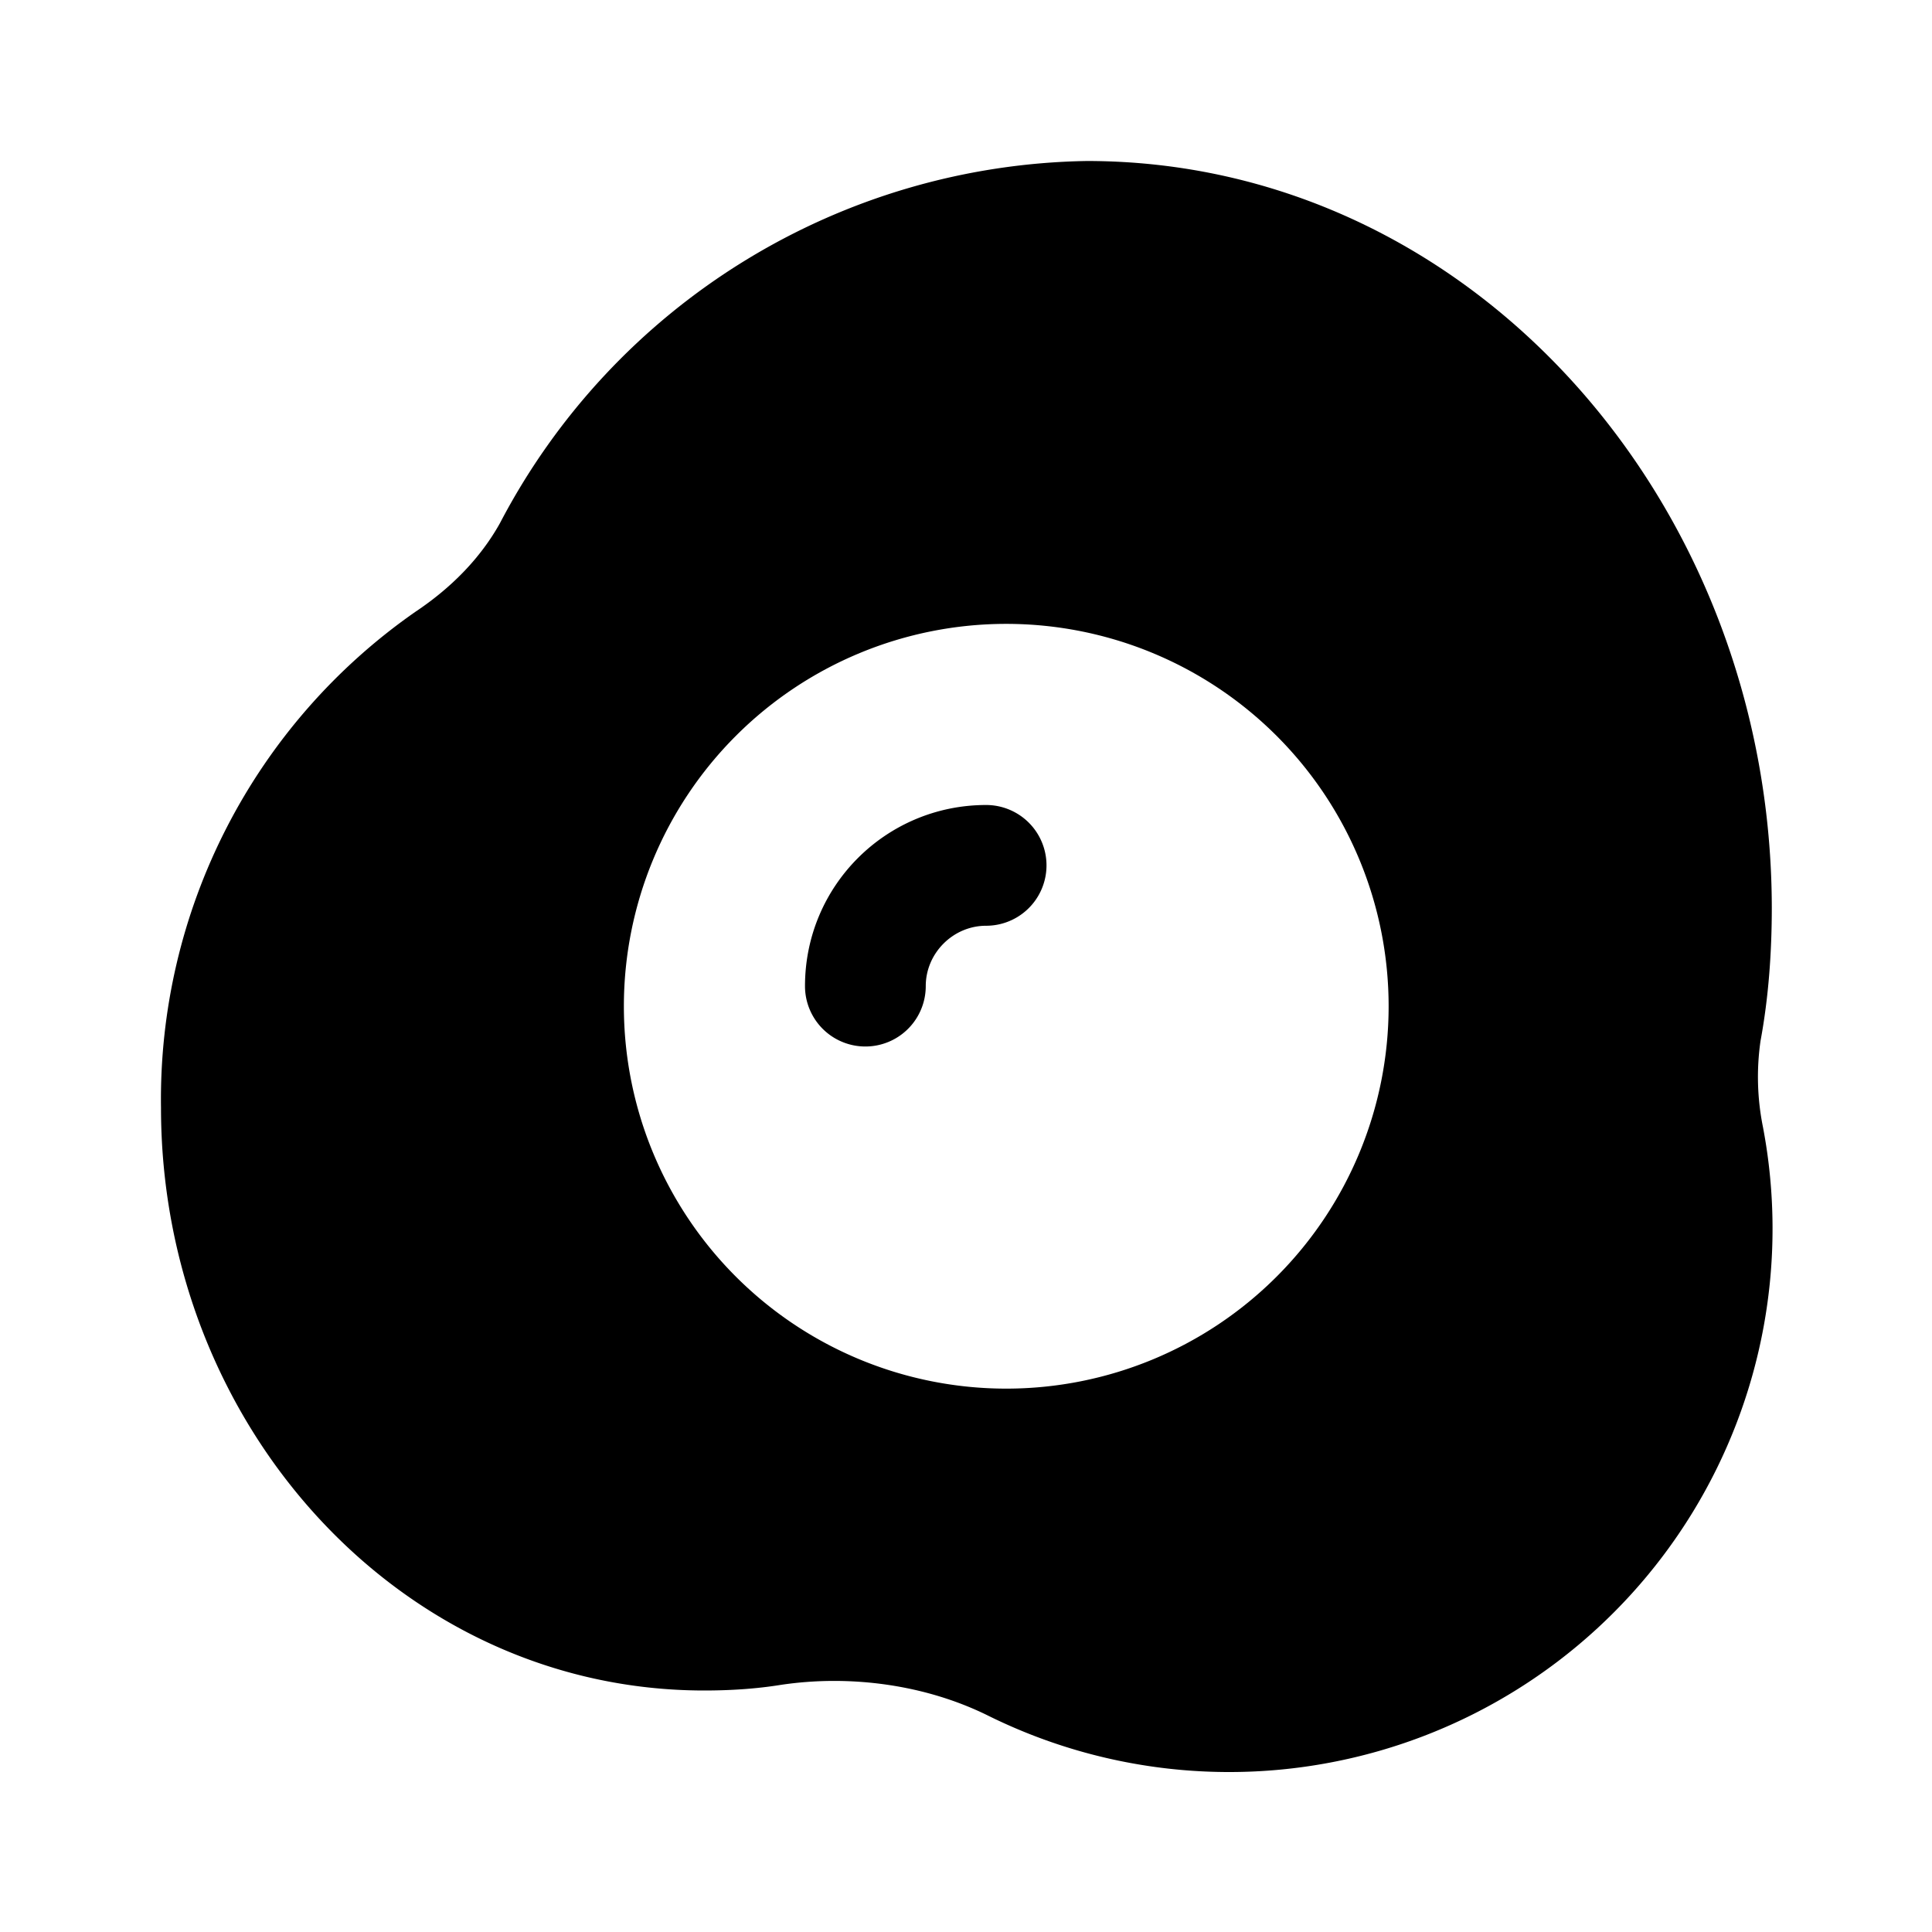
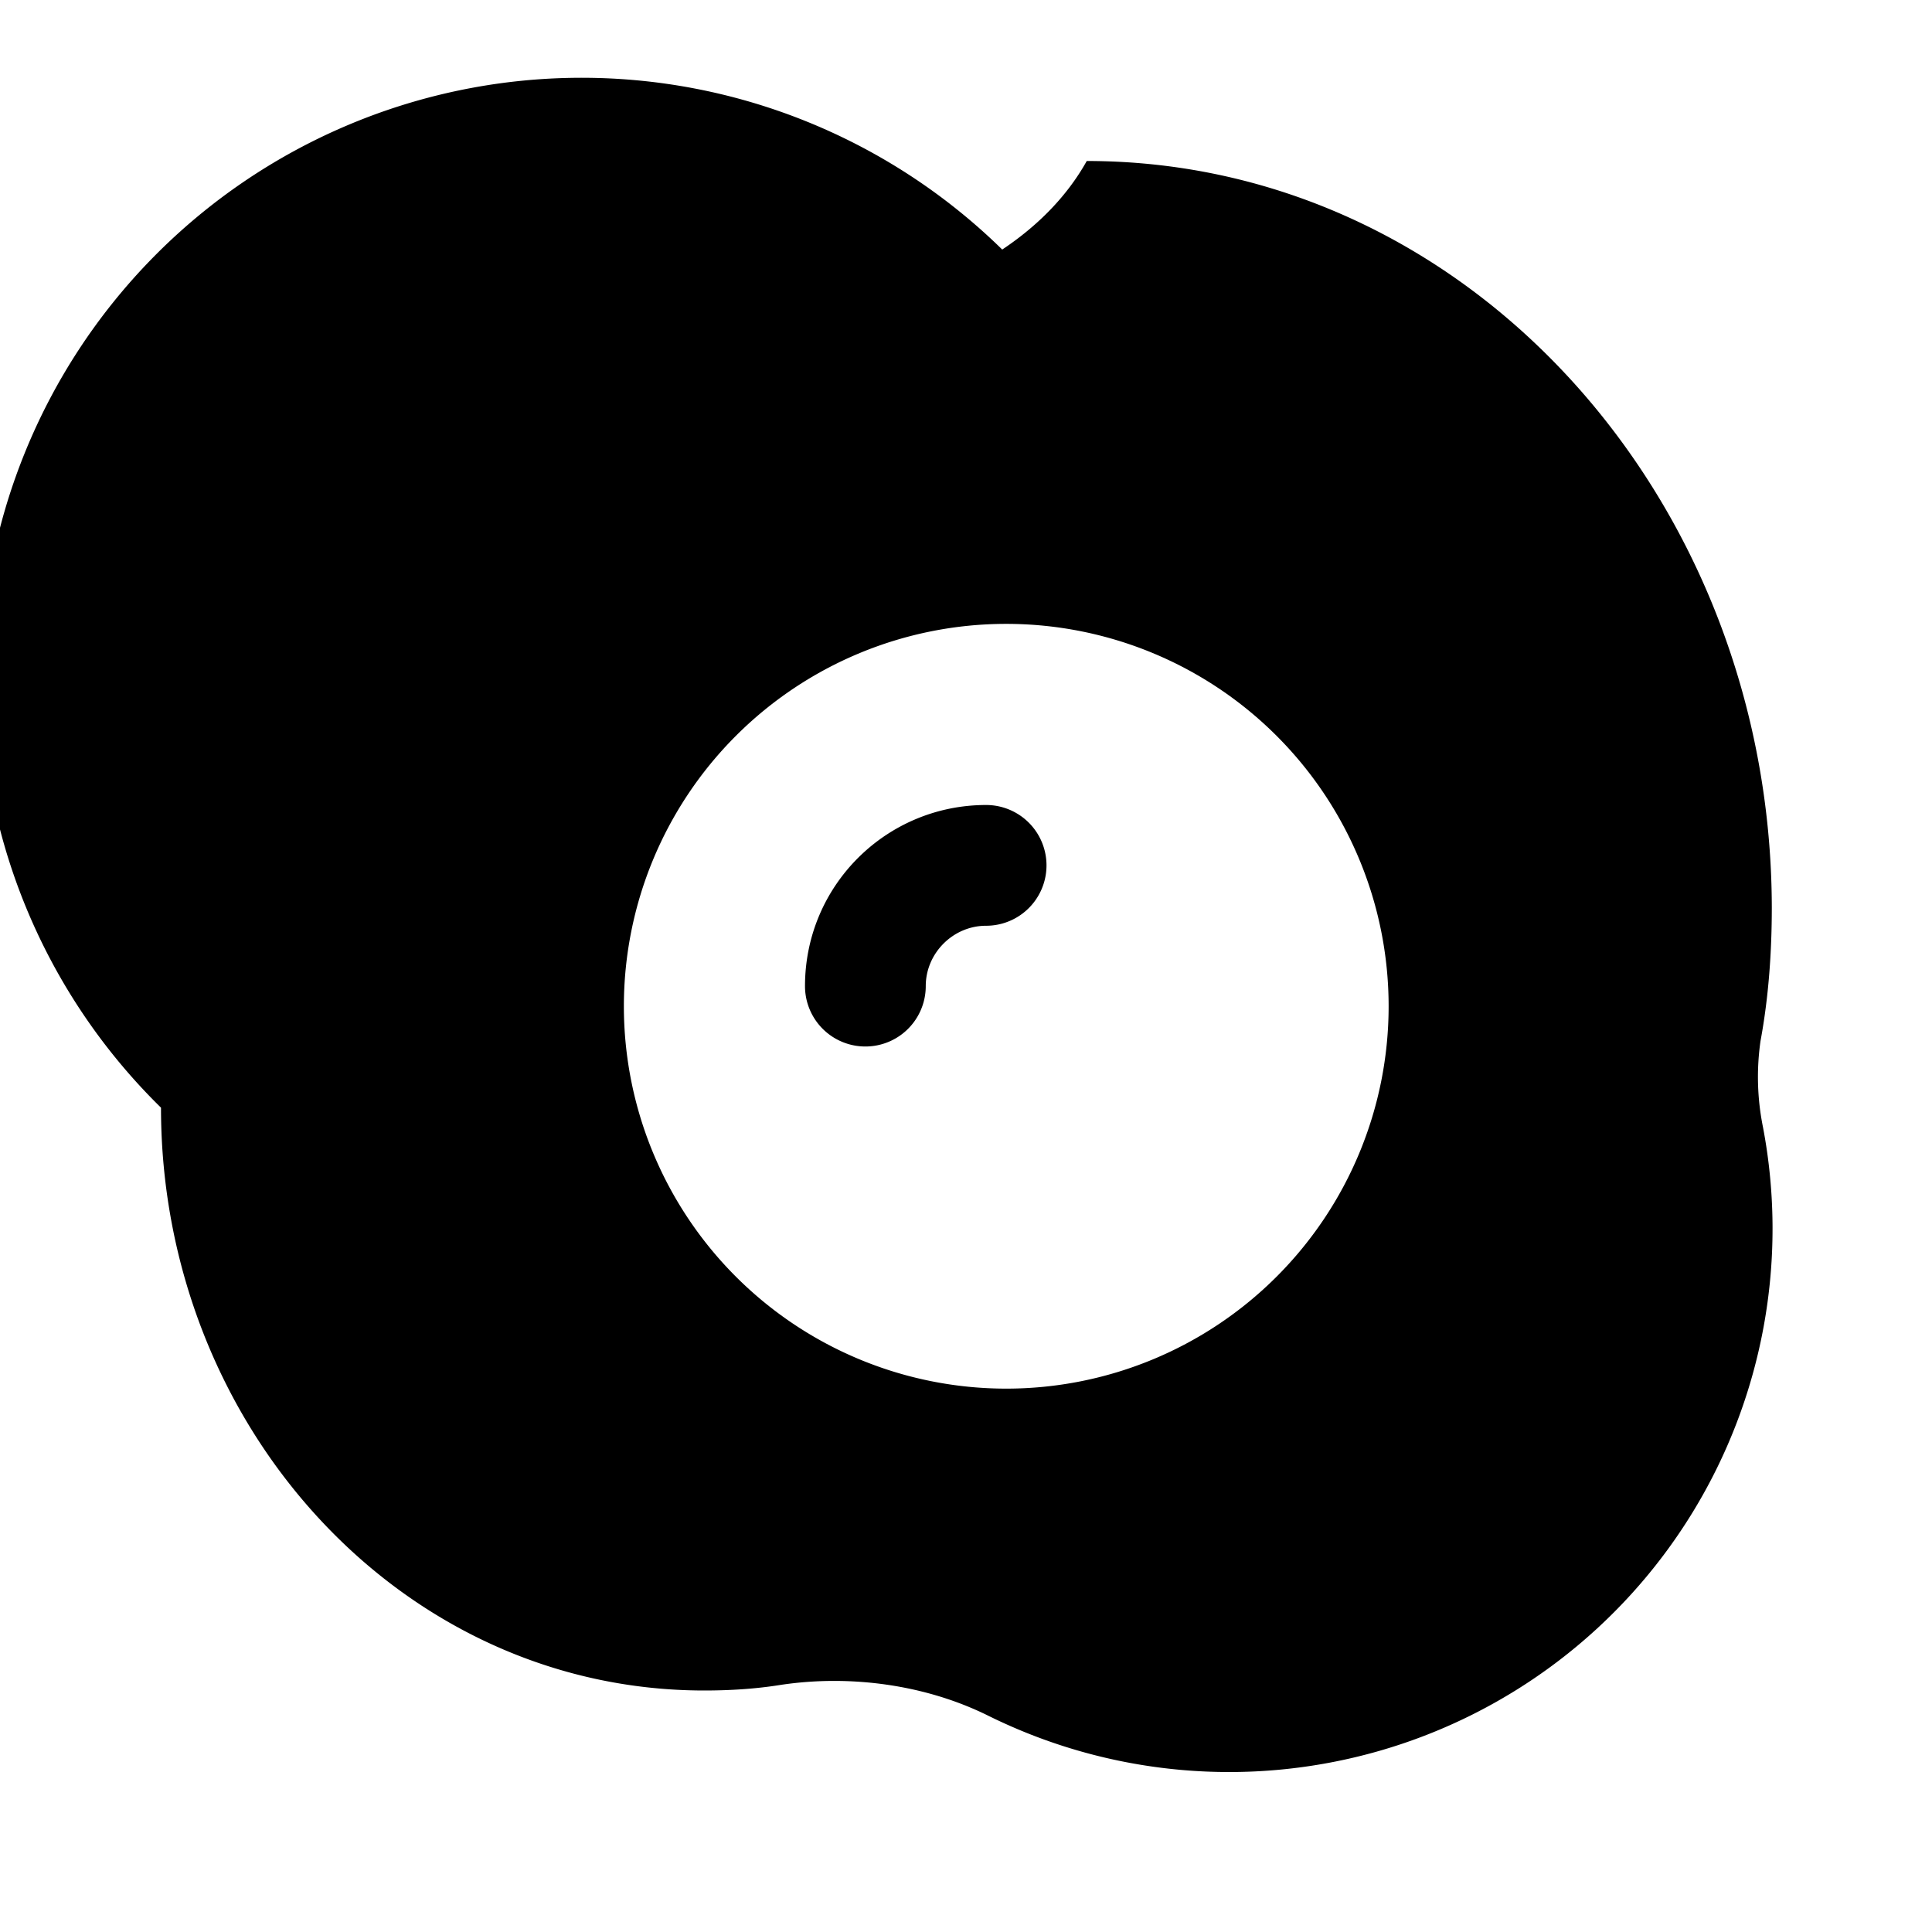
<svg fill="currentColor" viewBox="0 0 24 24">
-   <path d="M11.5 12.25c0-.41.34-.75.75-.75a.75.75 0 0 0 0-1.5C11.01 10 10 11 10 12.25a.75.75 0 0 0 1.5 0ZM13.5 2a8.38 8.38 0 0 0-7.29 4.5c-.24.43-.6.8-1.05 1.1A7.38 7.38 0 0 0 2 13.76C2 17.7 4.97 21 8.75 21c.32 0 .64-.02.95-.07.87-.13 1.8 0 2.57.38A6.75 6.75 0 0 0 21.9 14a3.14 3.14 0 0 1-.03-1.07c.1-.54.14-1.1.14-1.66C22 6.22 18.26 2 13.5 2Zm3.75 10.5a4.75 4.75 0 1 1-9.5 0 4.75 4.75 0 0 1 9.5 0Z" />
+   <path d="M11.5 12.25c0-.41.34-.75.75-.75a.75.75 0 0 0 0-1.5C11.01 10 10 11 10 12.25a.75.75 0 0 0 1.5 0ZM13.5 2c-.24.43-.6.8-1.05 1.1A7.38 7.38 0 0 0 2 13.76C2 17.7 4.97 21 8.75 21c.32 0 .64-.02.95-.07.87-.13 1.8 0 2.57.38A6.75 6.75 0 0 0 21.9 14a3.14 3.14 0 0 1-.03-1.07c.1-.54.14-1.1.14-1.66C22 6.22 18.26 2 13.5 2Zm3.75 10.5a4.75 4.75 0 1 1-9.5 0 4.75 4.75 0 0 1 9.5 0Z" />
</svg>